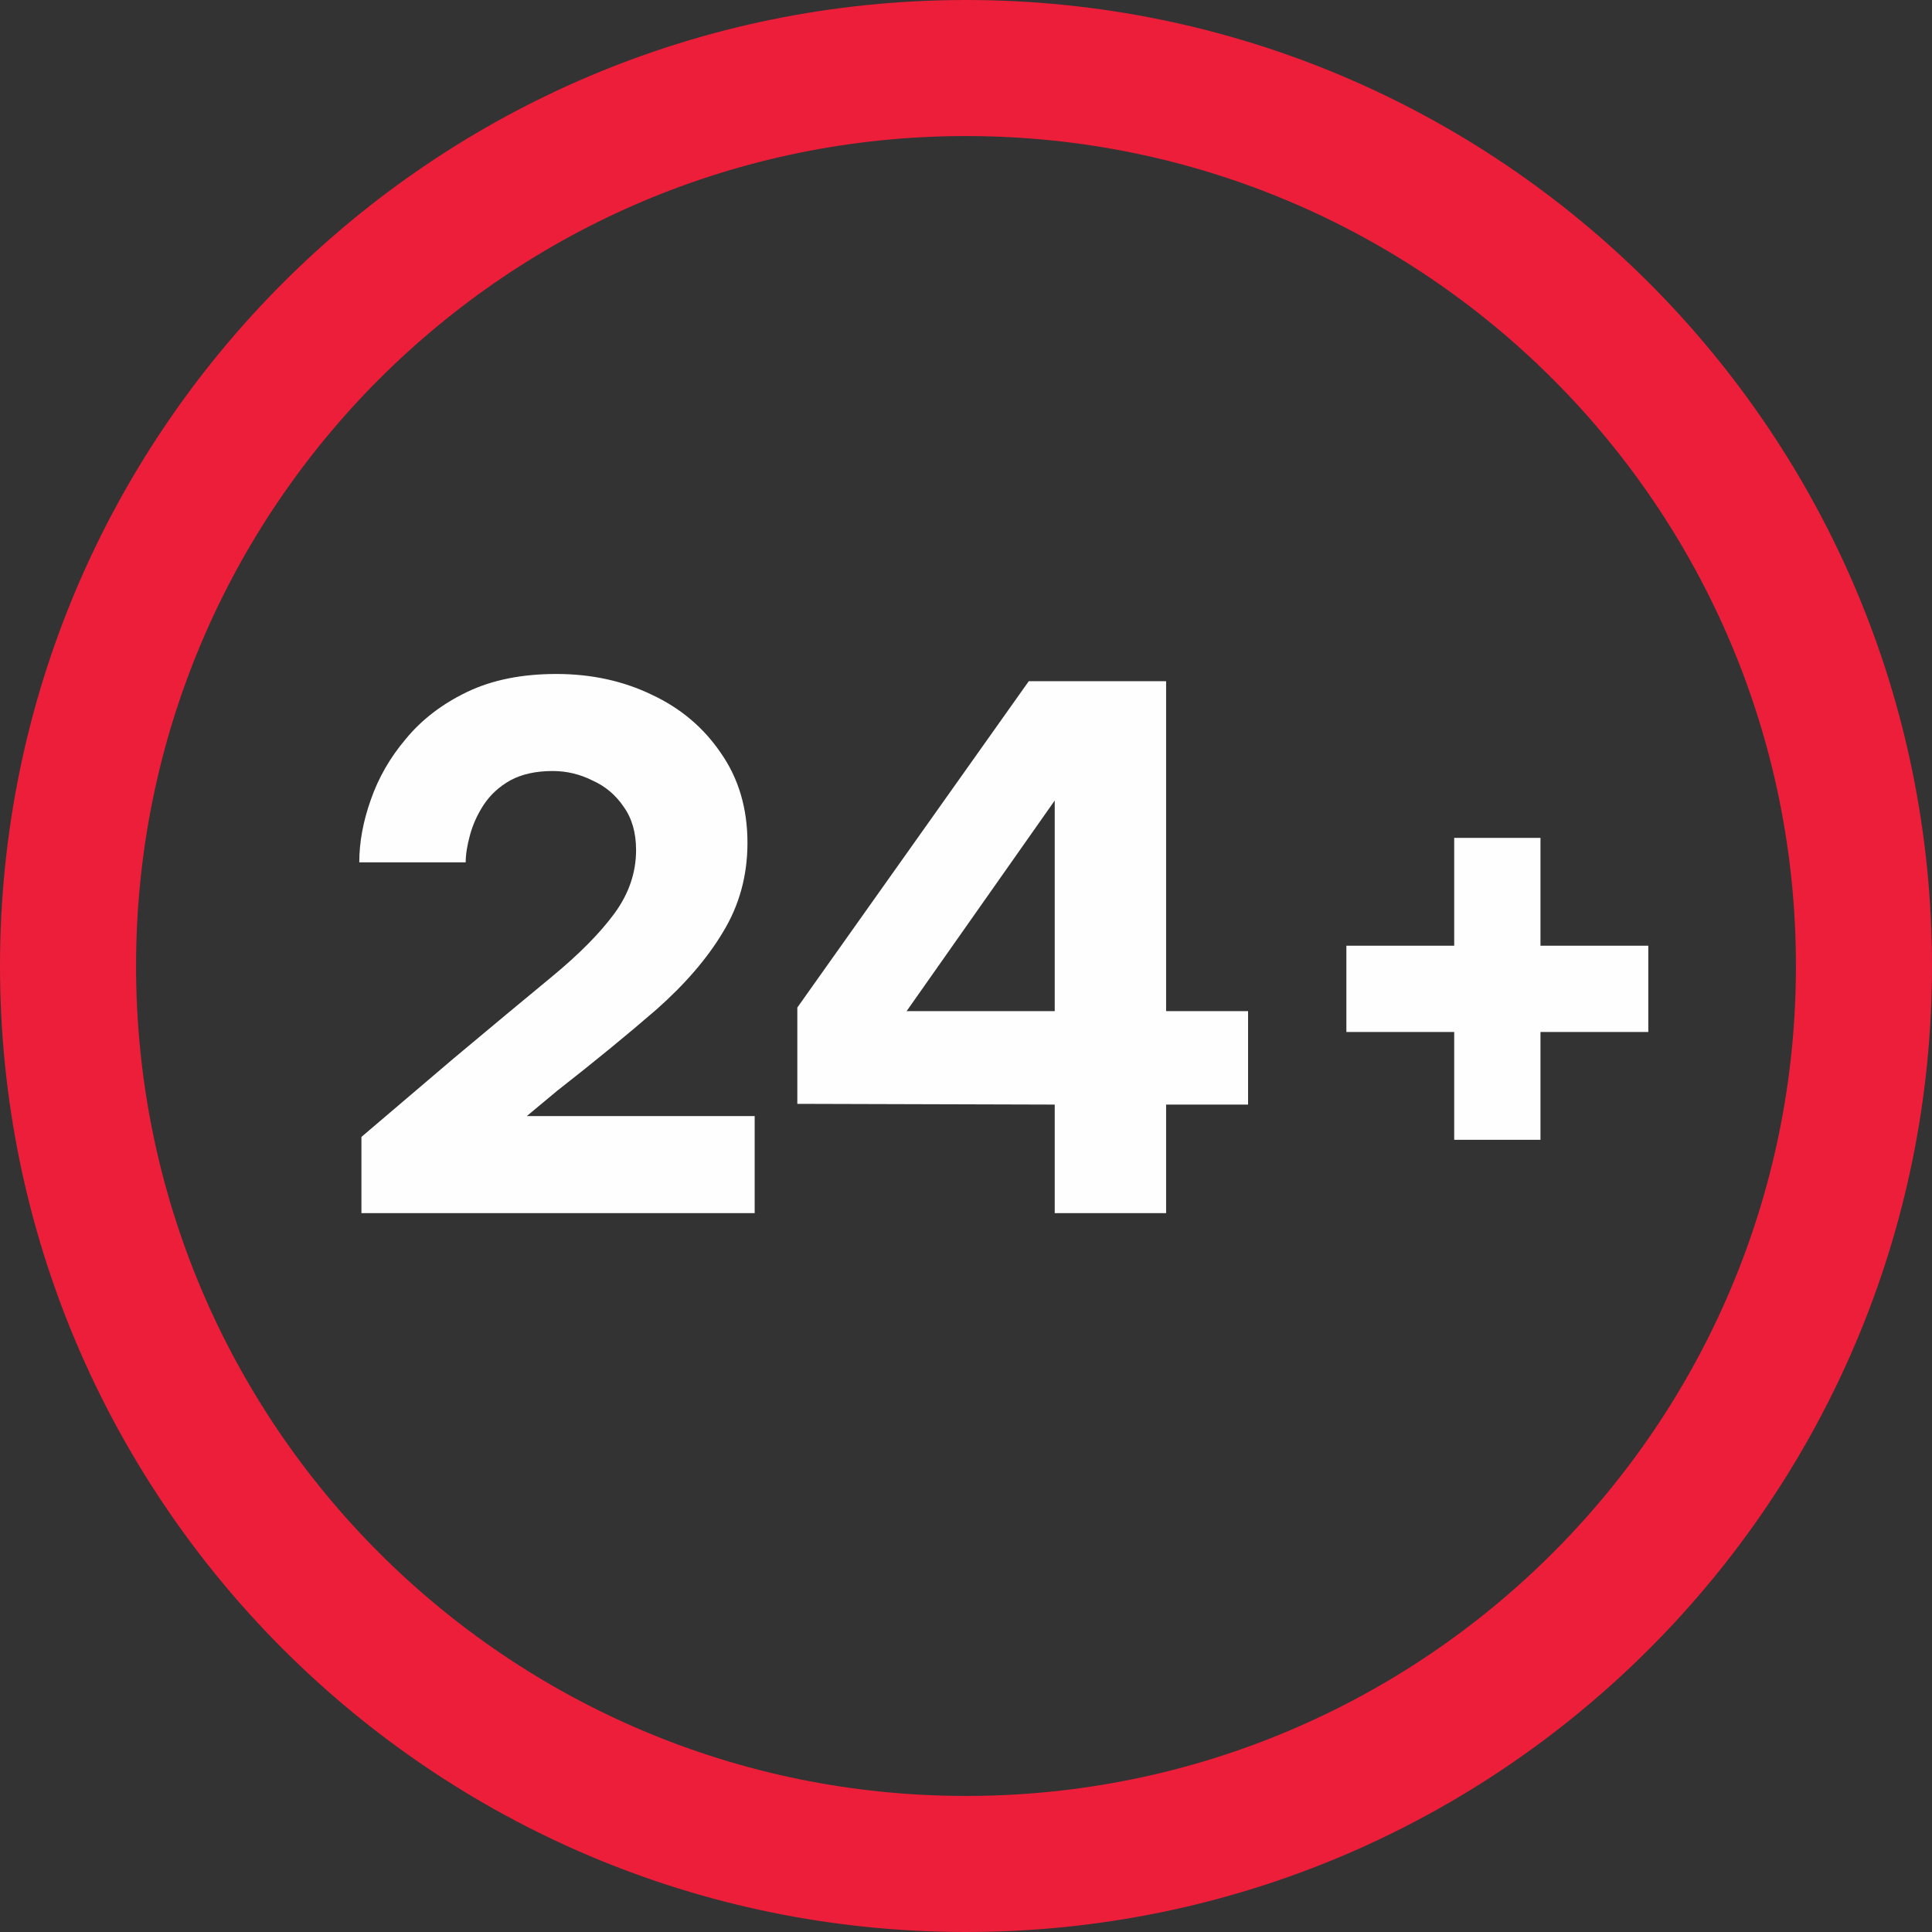
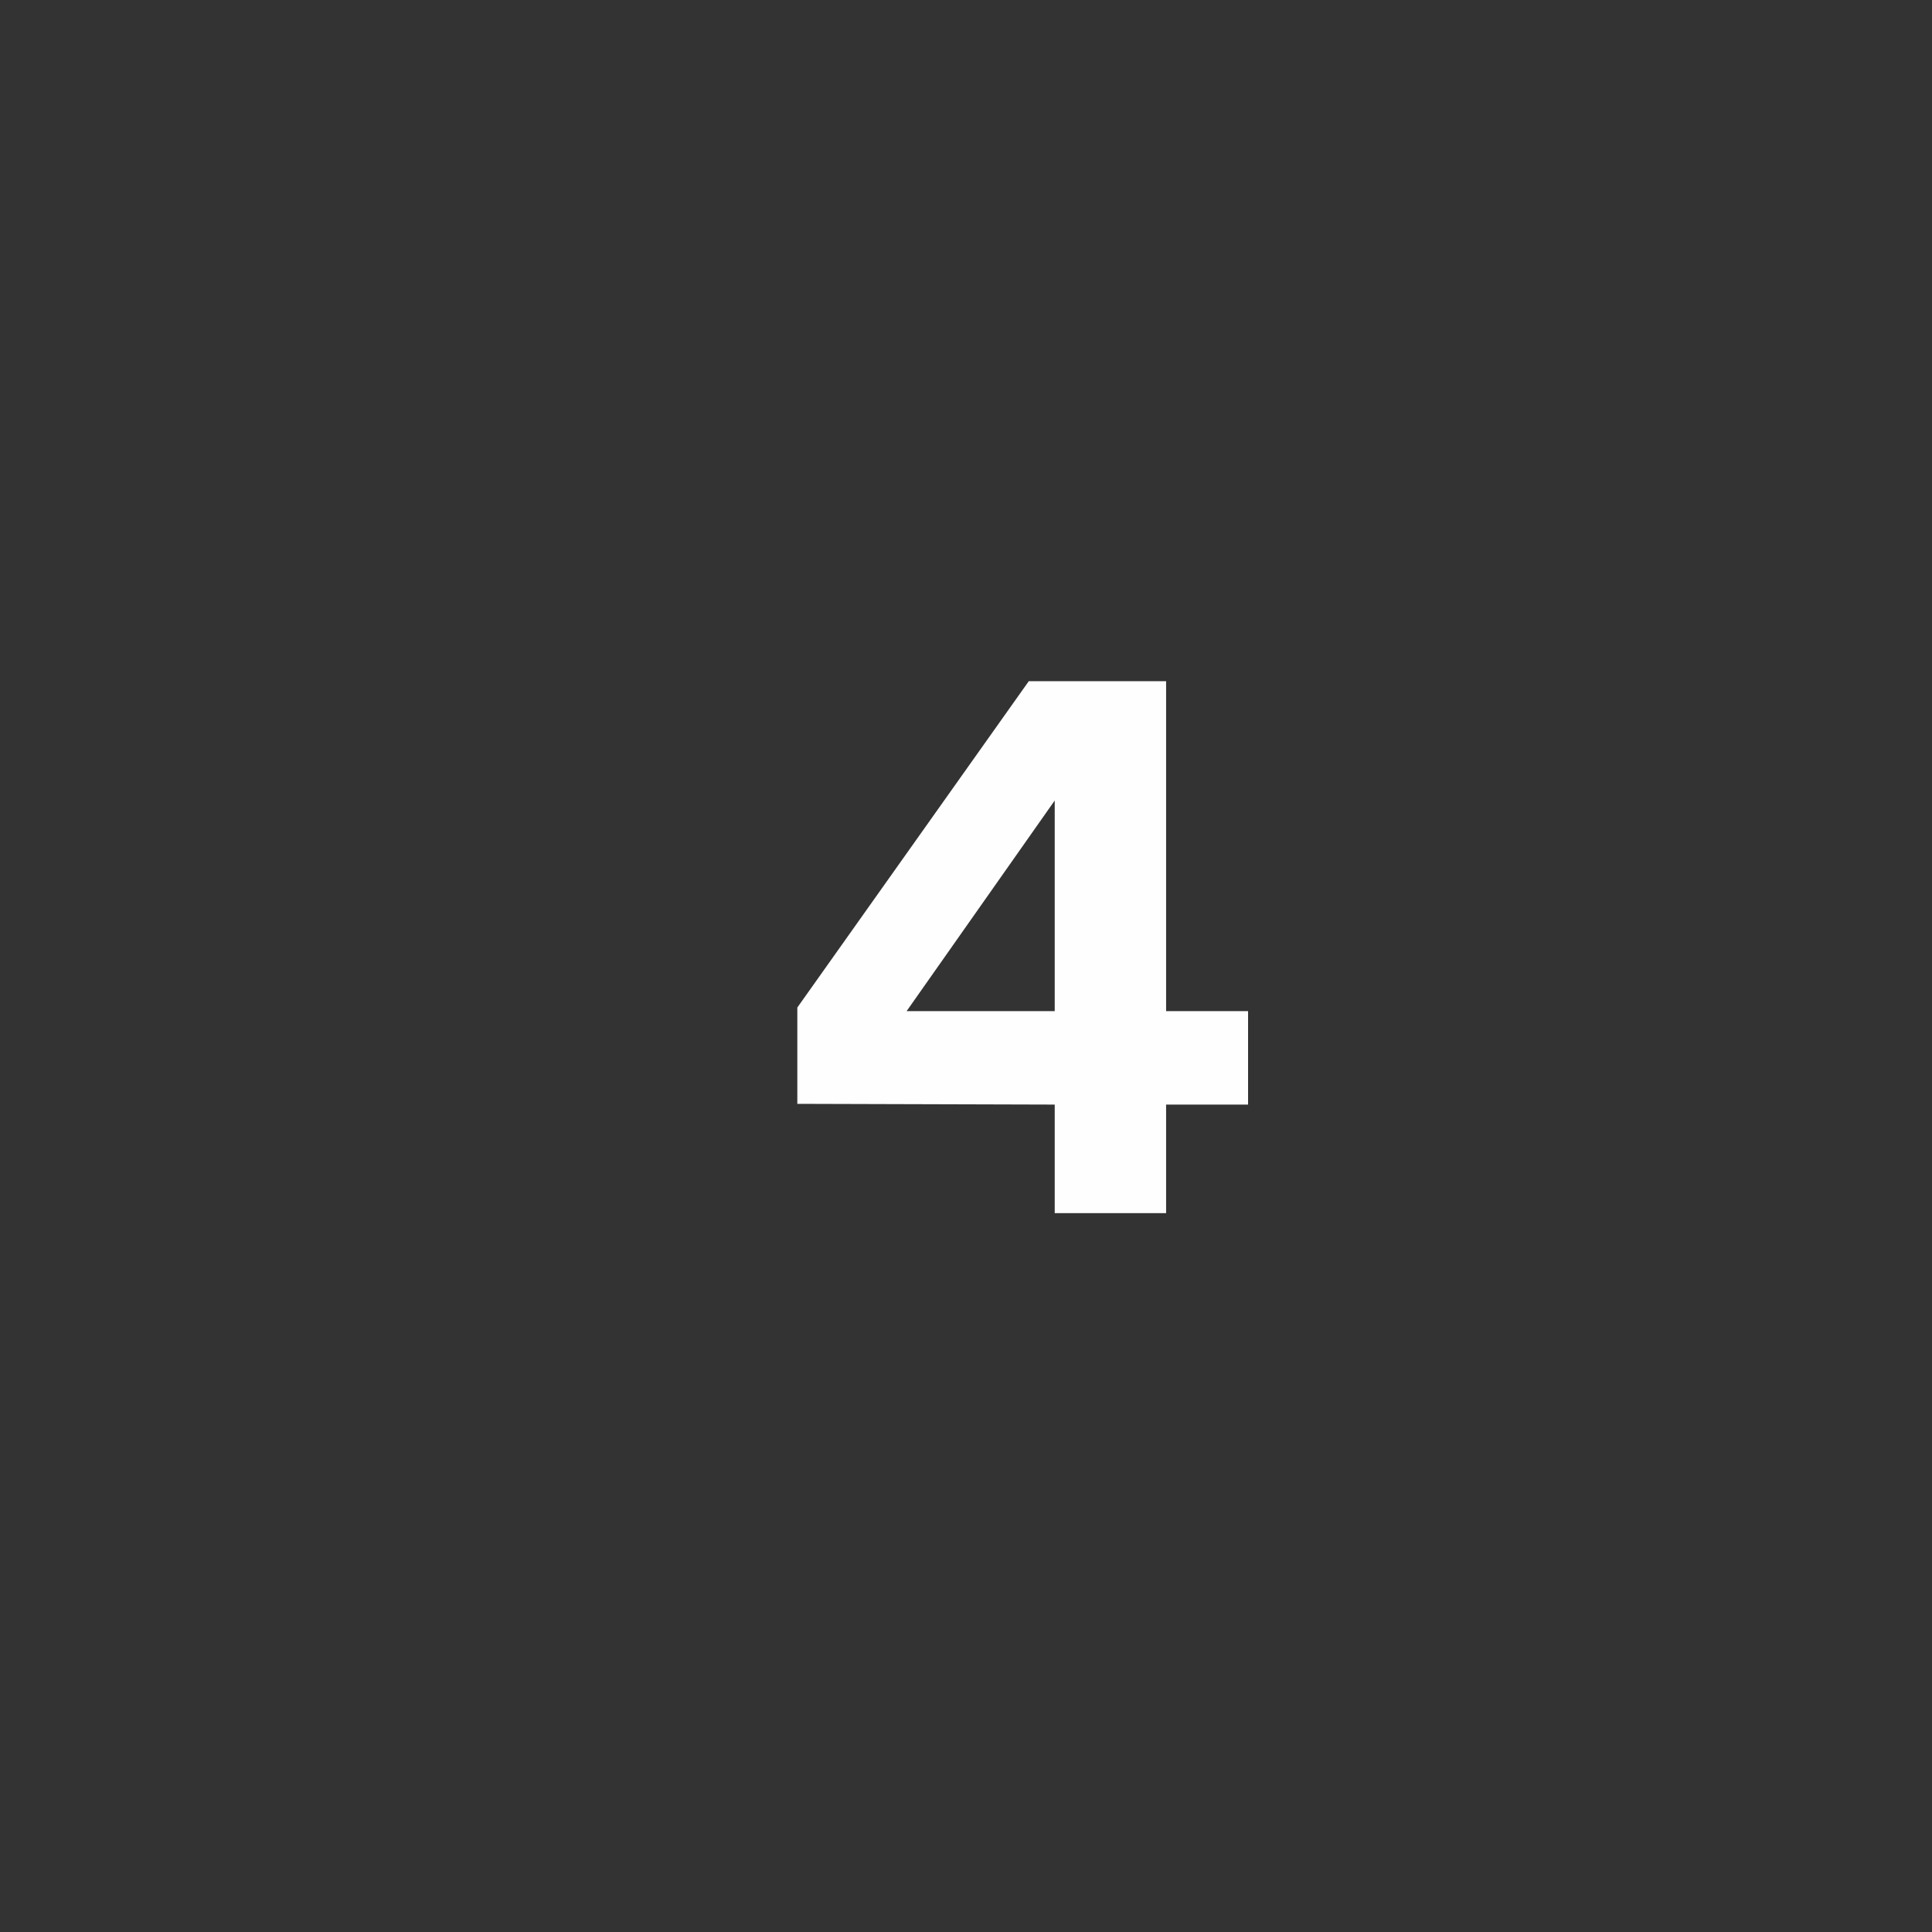
<svg xmlns="http://www.w3.org/2000/svg" width="26" height="26" viewBox="0 0 26 26" fill="none">
  <rect x="0" y="0" width="26" height="26" fill="#333333" stroke="none" />
-   <path d="M4.864 16.326V15.3L6.102 14.246C6.618 13.814 7.06 13.446 7.428 13.143C7.795 12.84 8.076 12.556 8.27 12.291C8.463 12.027 8.56 11.743 8.56 11.44C8.56 11.208 8.505 11.014 8.395 10.86C8.286 10.698 8.144 10.579 7.97 10.502C7.802 10.418 7.625 10.376 7.438 10.376C7.212 10.376 7.022 10.418 6.867 10.502C6.718 10.586 6.599 10.695 6.509 10.831C6.425 10.96 6.364 11.095 6.325 11.237C6.286 11.379 6.267 11.501 6.267 11.605H4.835C4.835 11.334 4.887 11.053 4.99 10.763C5.093 10.466 5.251 10.192 5.464 9.941C5.677 9.683 5.951 9.473 6.286 9.312C6.622 9.151 7.022 9.07 7.486 9.07C7.957 9.07 8.386 9.163 8.773 9.35C9.16 9.531 9.469 9.792 9.701 10.134C9.94 10.476 10.059 10.879 10.059 11.343C10.059 11.782 9.95 12.182 9.73 12.543C9.518 12.898 9.218 13.246 8.831 13.588C8.444 13.923 7.999 14.288 7.496 14.681L7.089 15.02H10.156V16.326H4.864Z" fill="#FDFEFD" />
  <path d="M14.194 16.326V14.865L10.73 14.855V13.559L13.845 9.167H15.693V13.607H16.796V14.865H15.693V16.326H14.194ZM12.201 13.607H14.194V10.773L12.201 13.607Z" fill="#FDFEFD" />
-   <path d="M18.119 13.888V12.727H19.57V11.276H20.731V12.727H22.182V13.888H20.731V15.339H19.57V13.888H18.119Z" fill="#FDFEFD" />
-   <path d="M26 13C26 20.18 20.18 26 13 26C5.82 26 0 20.18 0 13C0 5.82 5.82 0 13 0C20.18 0 26 5.82 26 13ZM1.831 13C1.831 19.168 6.832 24.169 13 24.169C19.168 24.169 24.169 19.168 24.169 13C24.169 6.832 19.168 1.831 13 1.831C6.832 1.831 1.831 6.832 1.831 13Z" fill="#EC1E39" />
</svg>